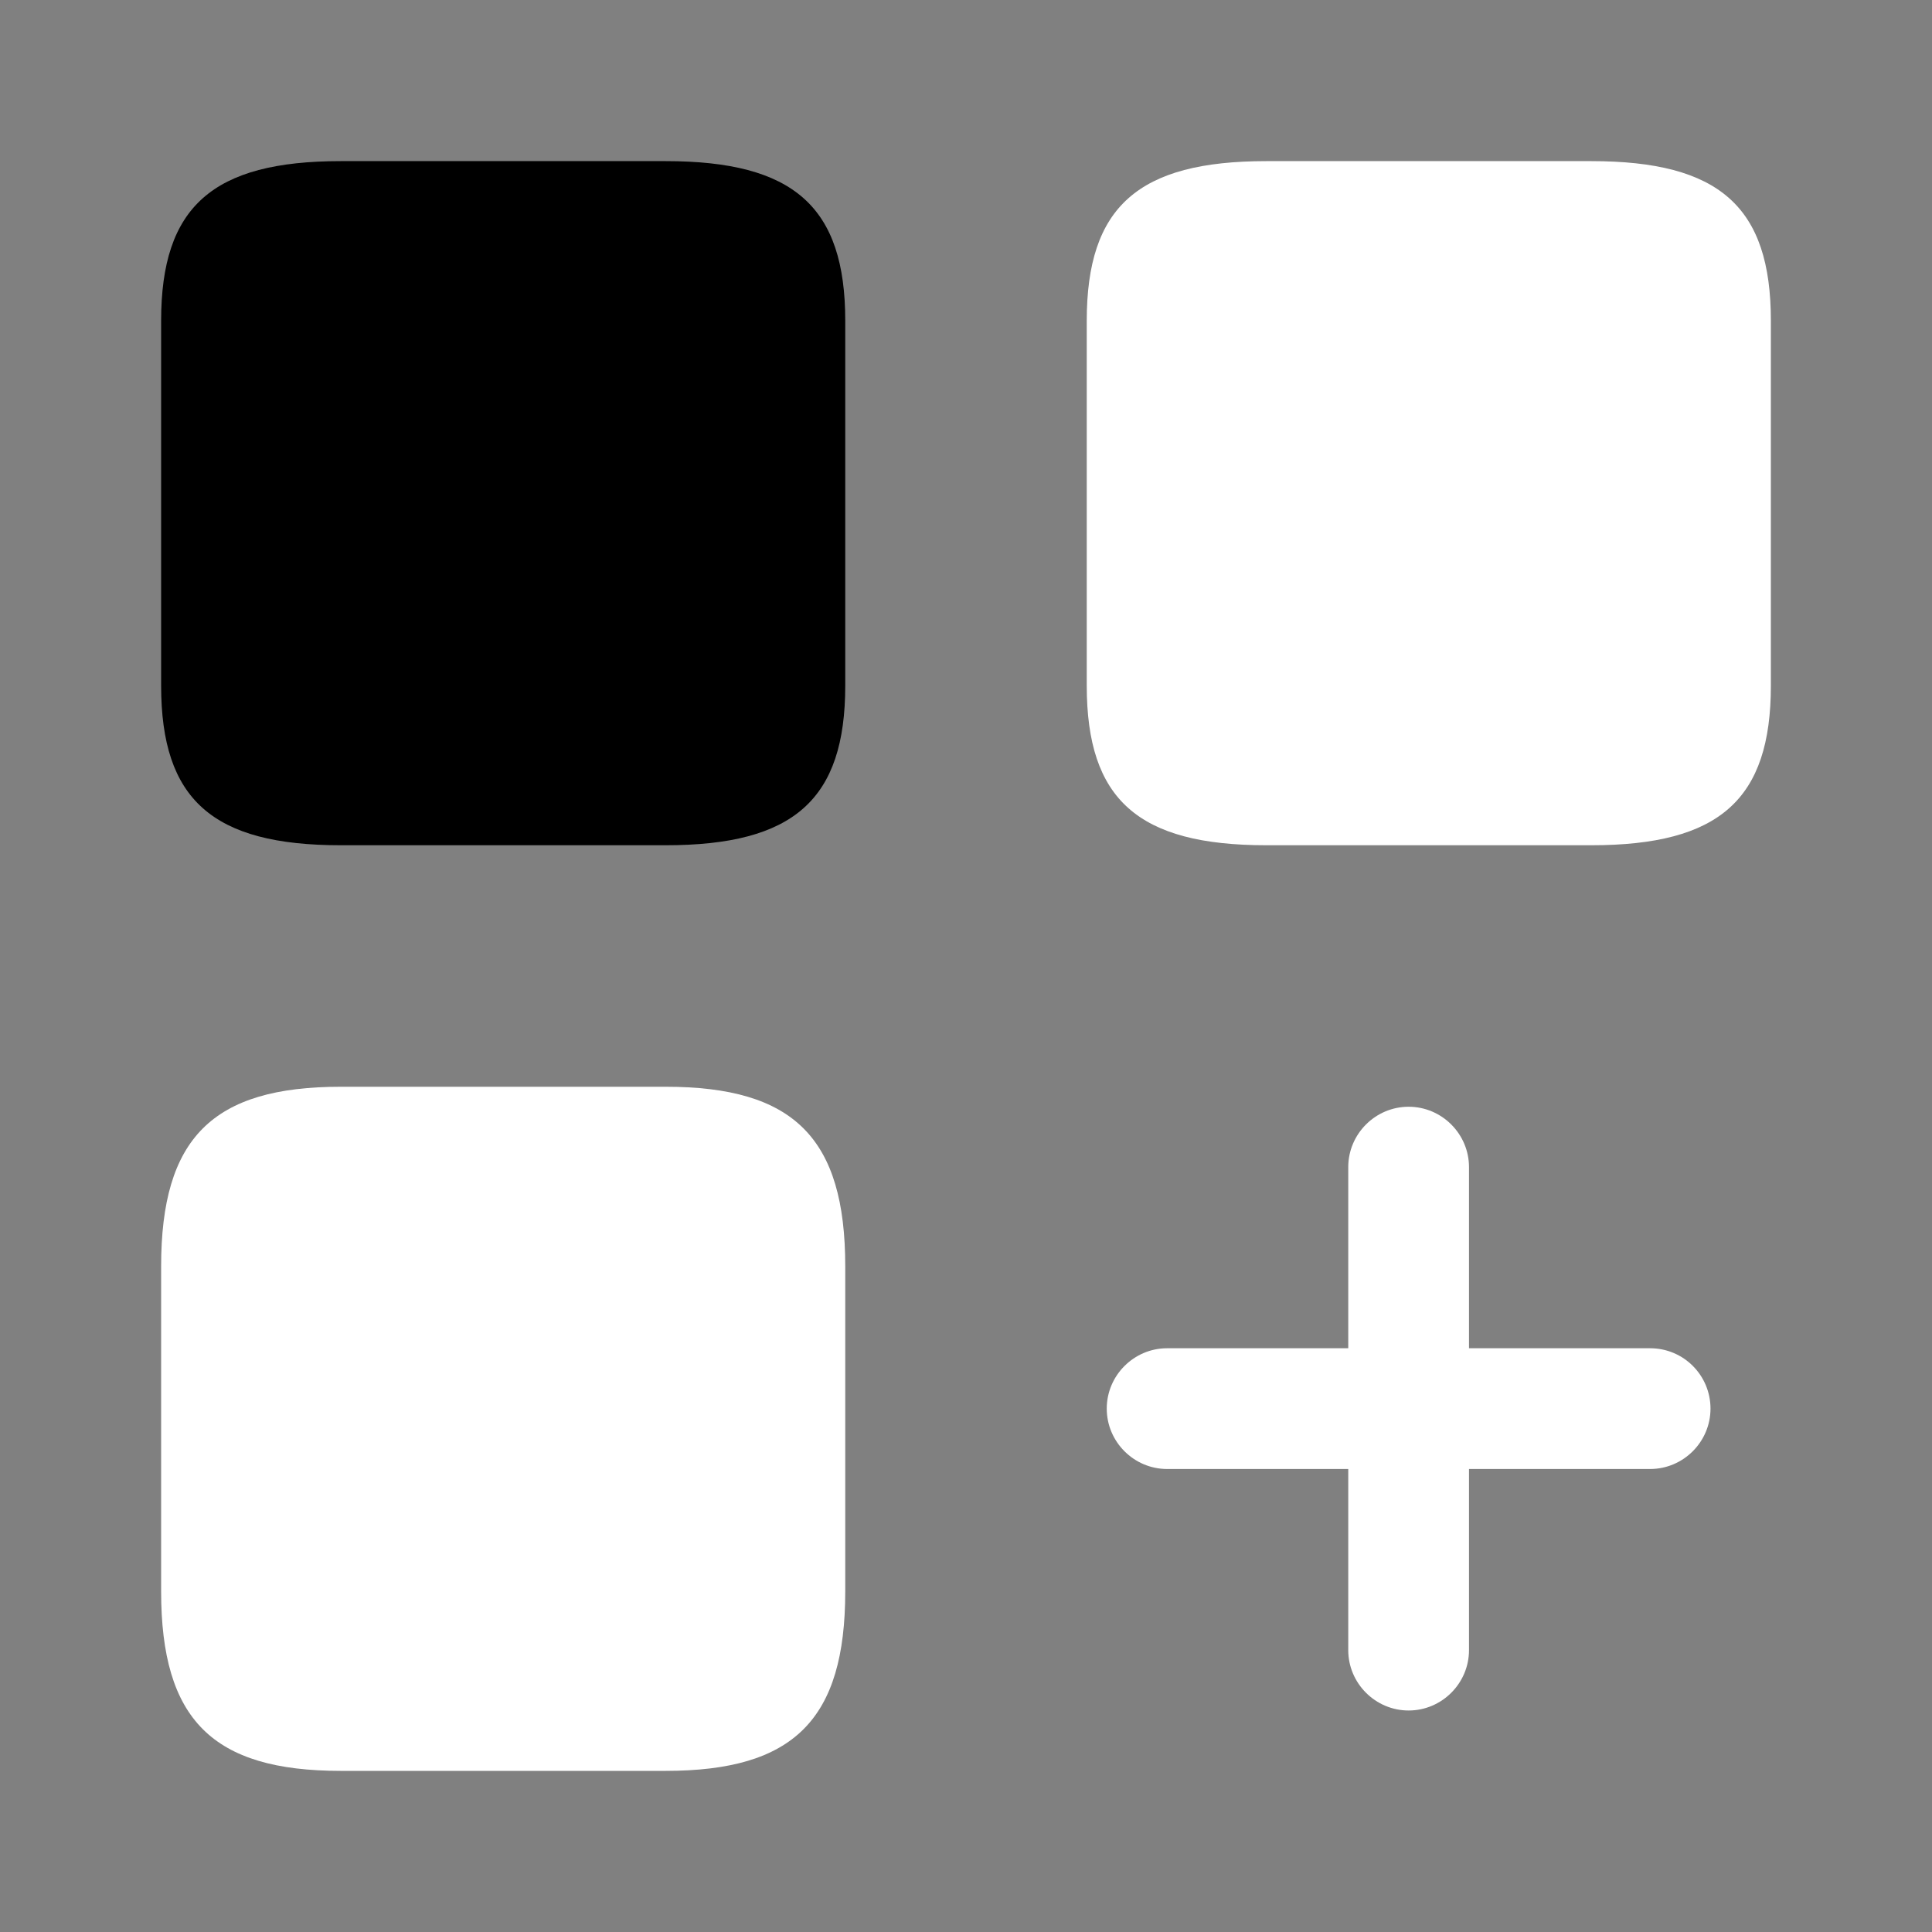
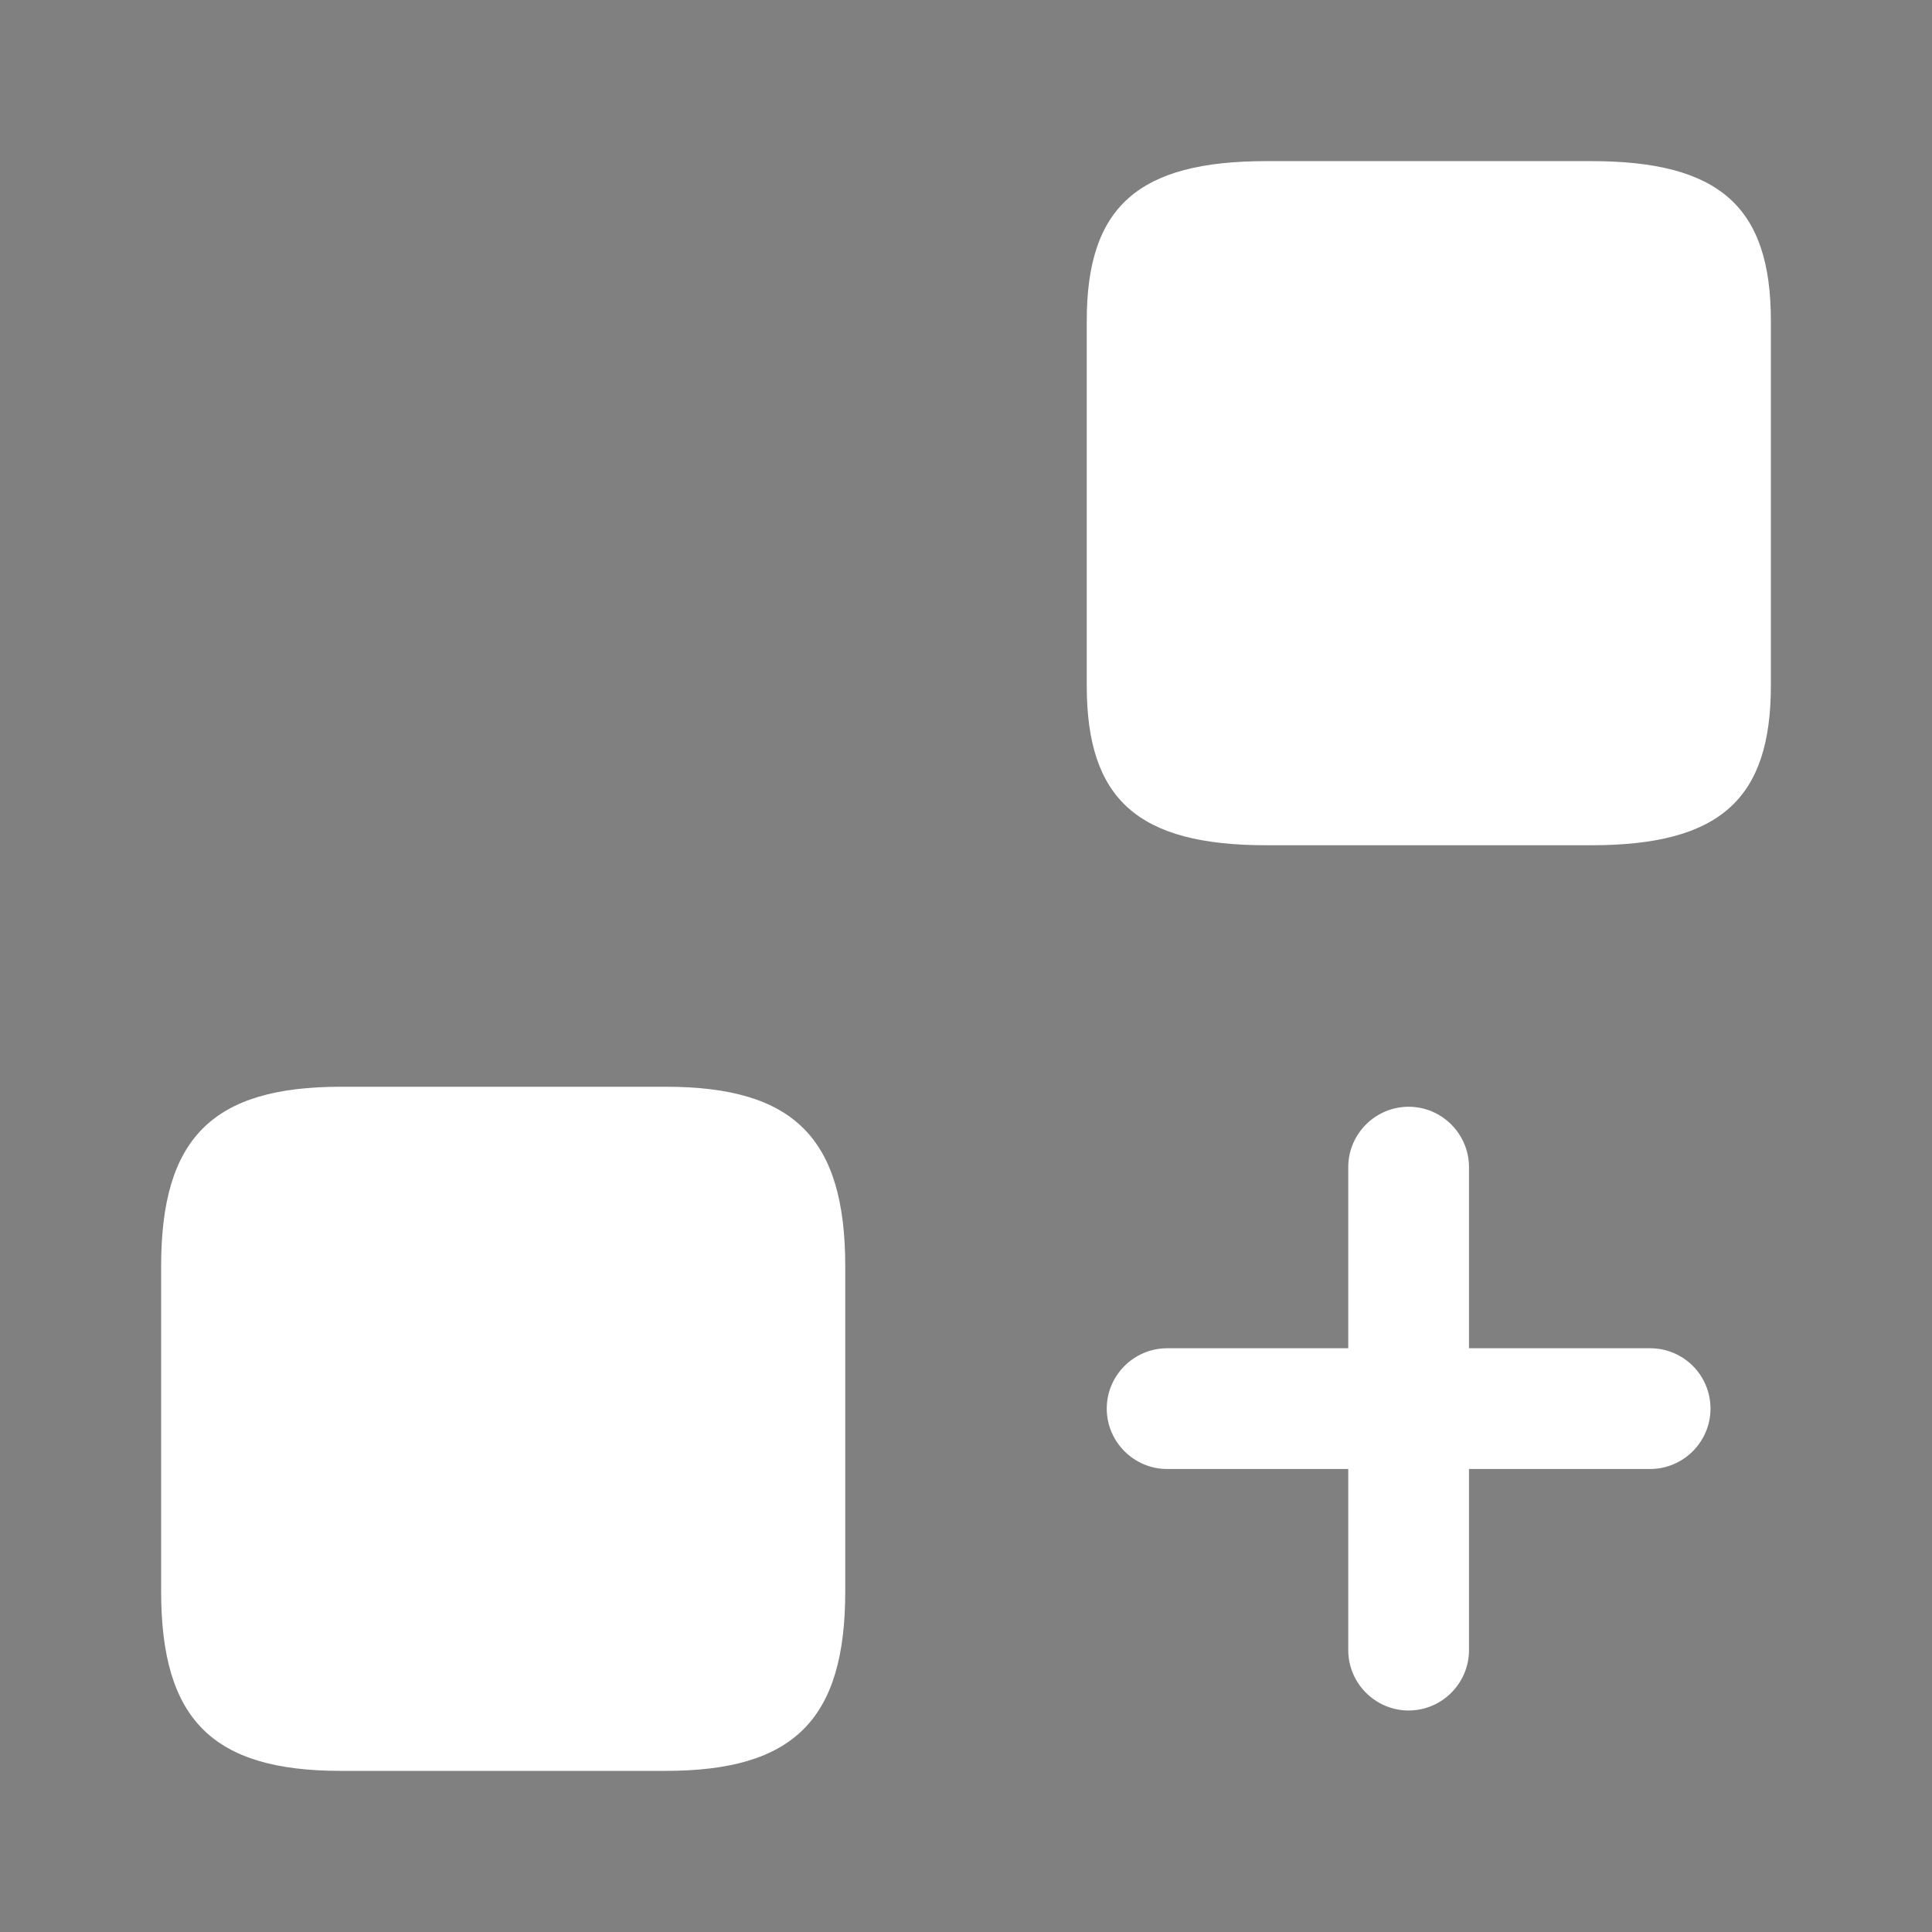
<svg xmlns="http://www.w3.org/2000/svg" version="1.1" id="Layer_1" x="0px" y="0px" viewBox="0 0 512 512" style="enable-background:new 0 0 512 512;" xml:space="preserve">
  <rect x="0" y="0" width="512" height="512" fill="#808080" stroke="none" />
  <style type="text/css">
	.st0{fill:#FFFFFF;}
</style>
  <g id="_01">
    <path class="st0" d="M453.3,373.3c0,8.8-7.2,16-16,16h-48v48c0,8.8-7.2,16-16,16s-16-7.2-16-16v-48h-48c-8.8,0-16-7.2-16-16   s7.2-16,16-16h48v-48c0-8.8,7.2-16,16-16s16,7.2,16,16v48h48C446.2,357.3,453.3,364.5,453.3,373.3z" />
    <path class="st0" d="M421.7,224h-86.1c-34,0-47.6-12.1-47.6-42.3V85c0-30.2,13.6-42.3,47.6-42.3h86.1c34,0,47.6,12.1,47.6,42.3   v96.7C469.3,211.9,455.7,224,421.7,224z" />
-     <path d="M176.4,224H90.3c-34,0-47.6-12.1-47.6-42.3V85c0-30.2,13.6-42.3,47.6-42.3h86.1c34,0,47.6,12.1,47.6,42.3v96.7   C224,211.9,210.4,224,176.4,224z" />
    <path class="st0" d="M176.4,469.3H90.3c-34,0-47.6-13.6-47.6-47.6v-86.1c0-34,13.6-47.6,47.6-47.6h86.1c34,0,47.6,13.6,47.6,47.6   v86.1C224,455.7,210.4,469.3,176.4,469.3z" />
  </g>
</svg>